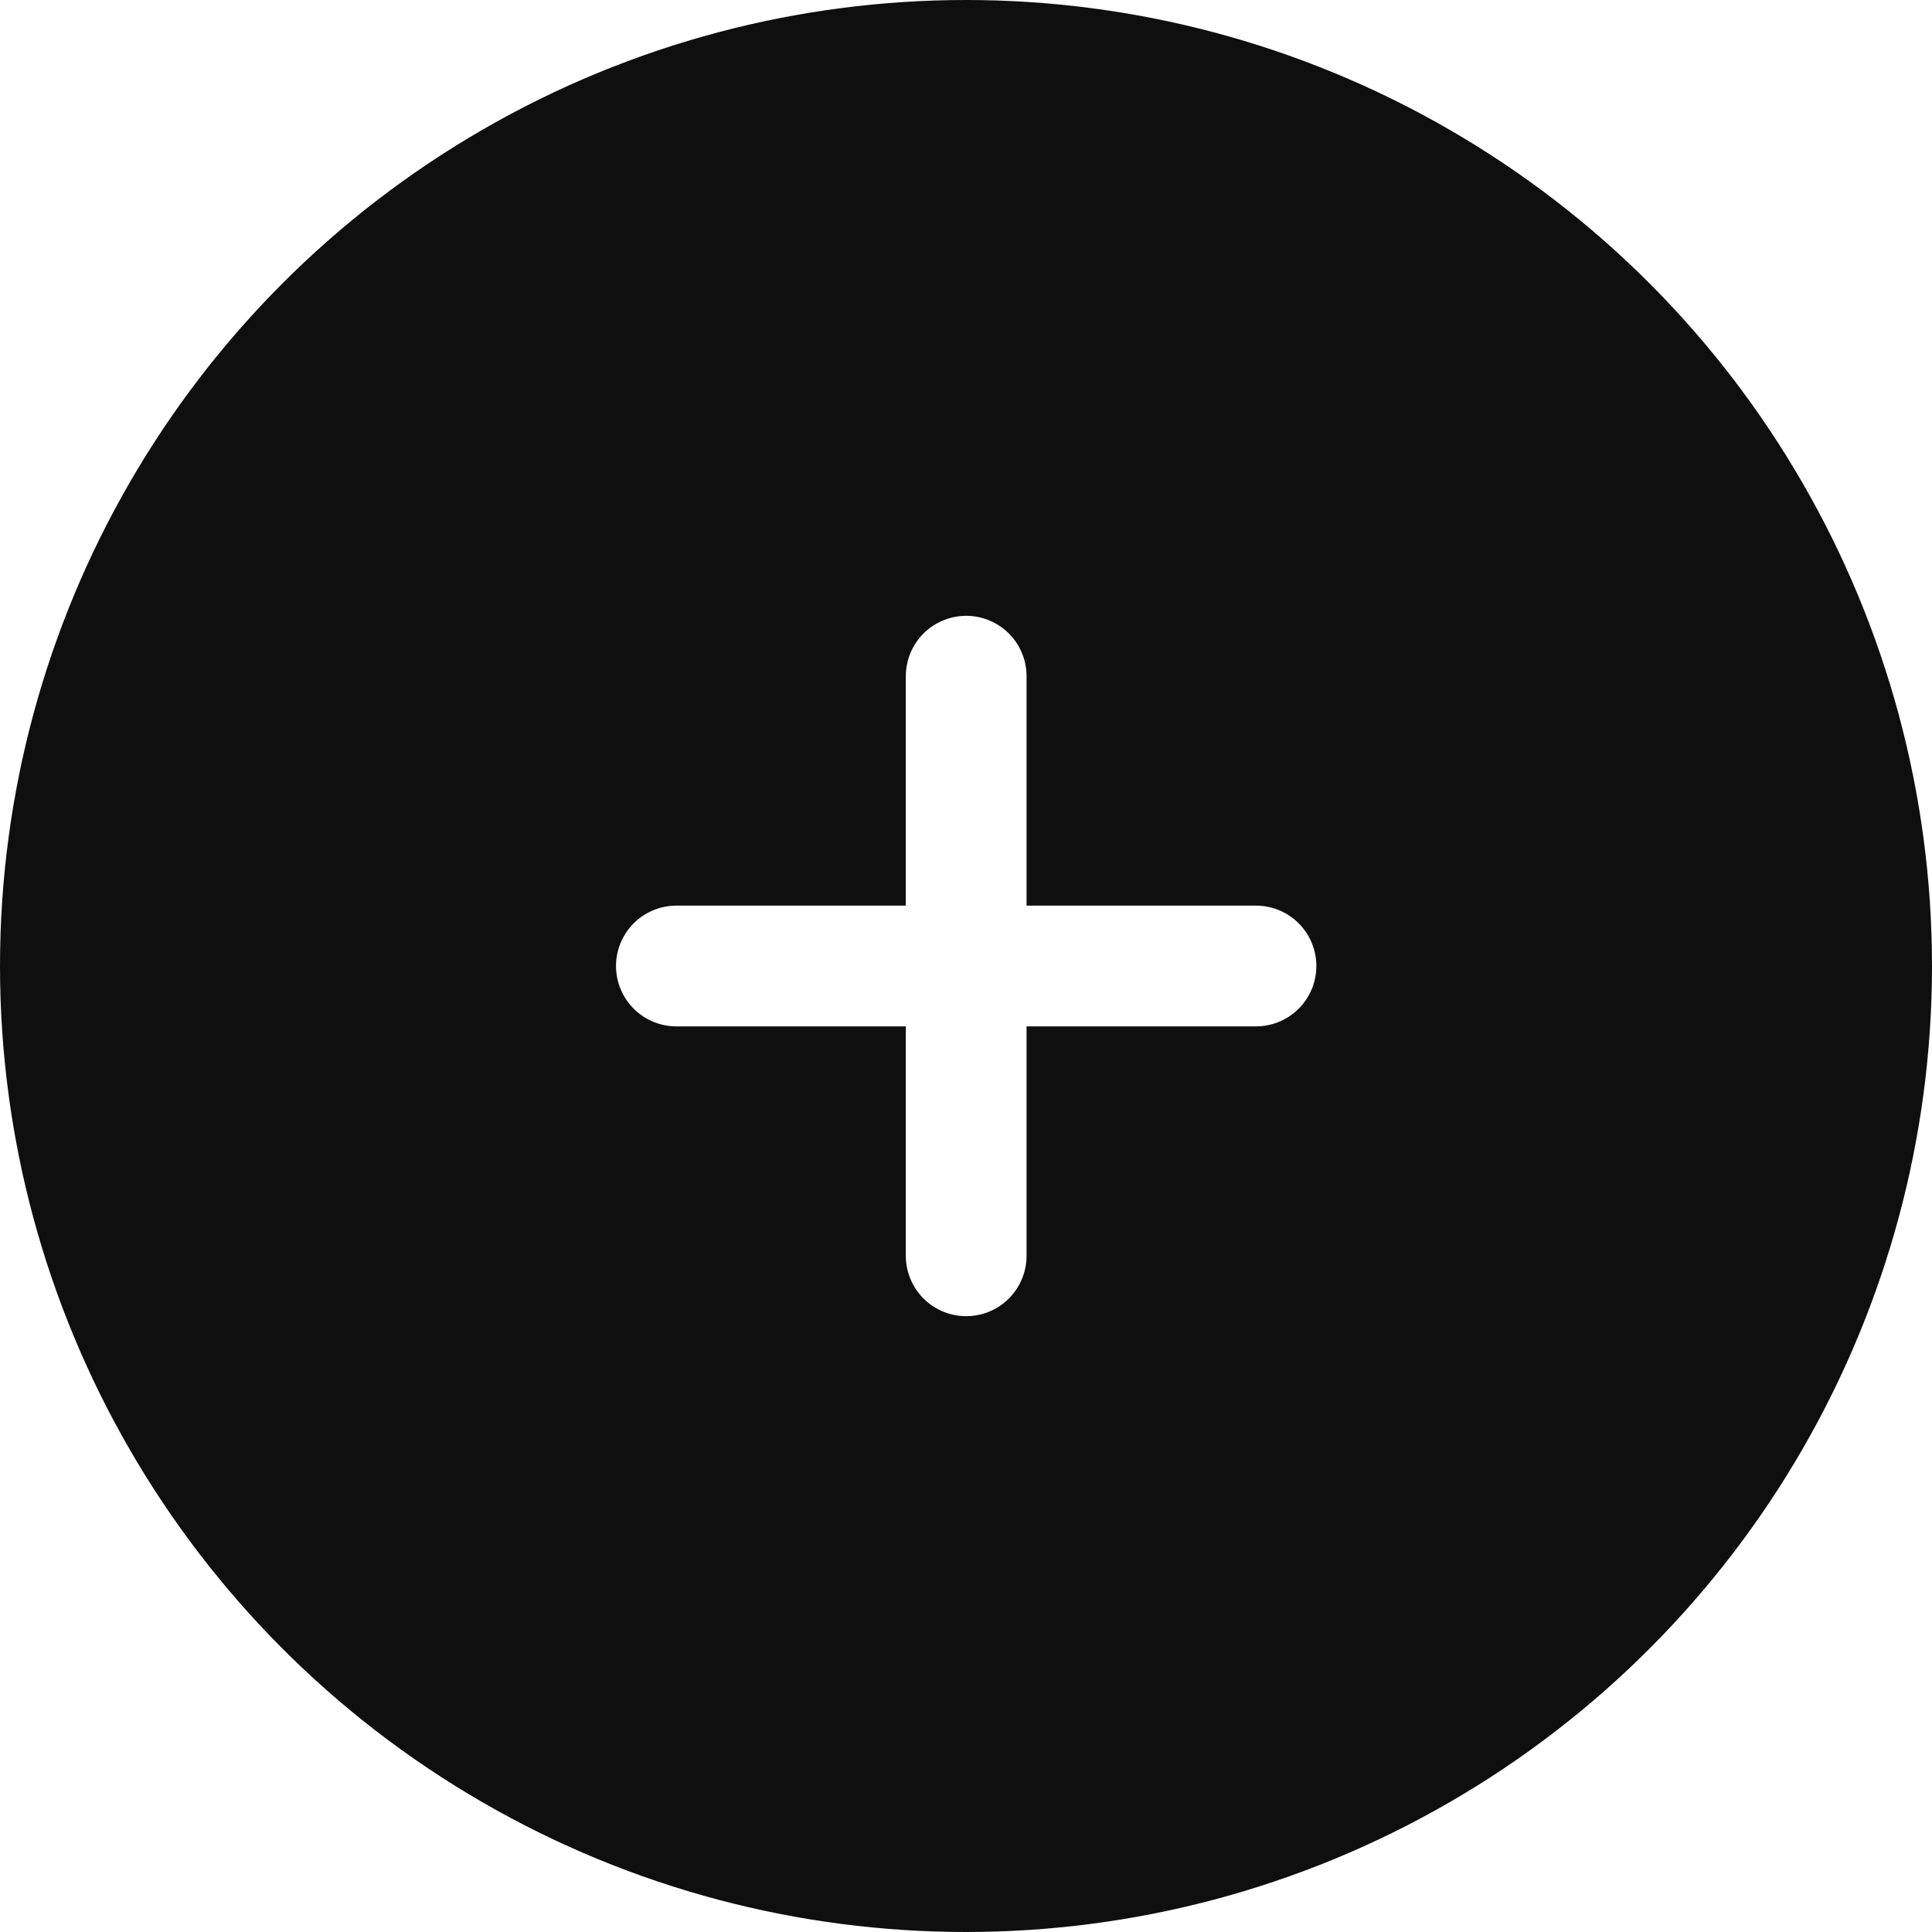
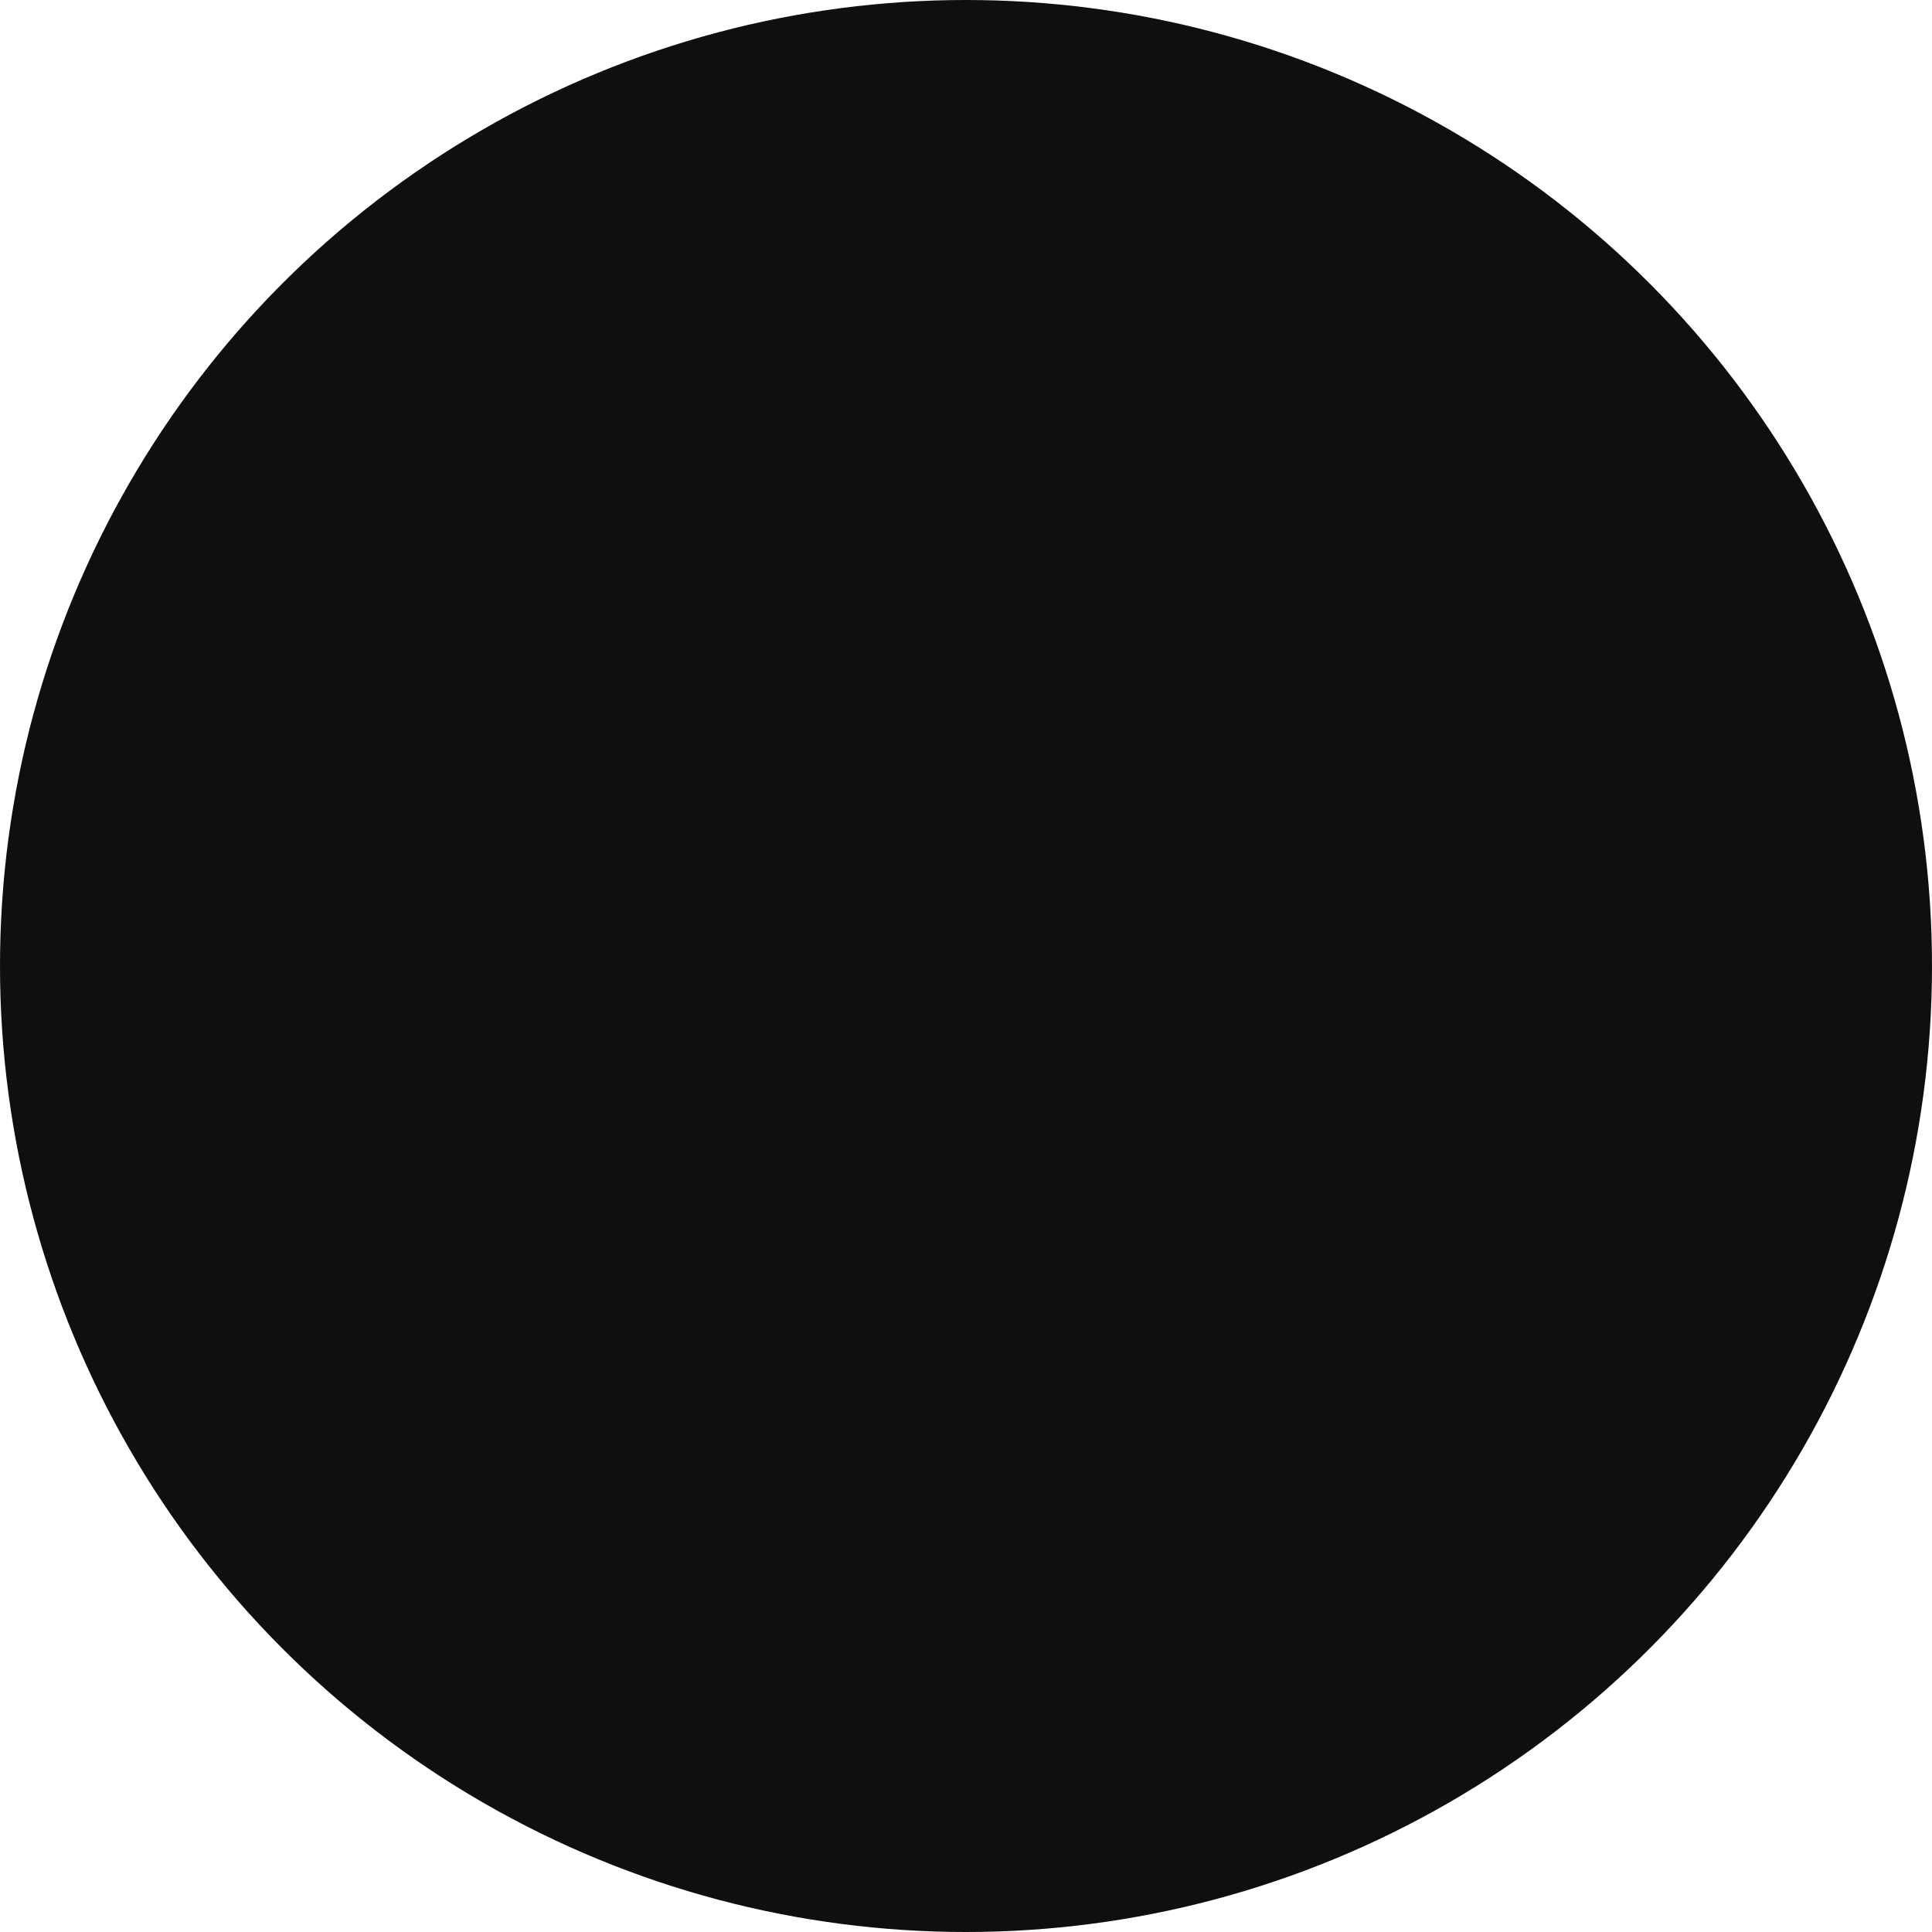
<svg xmlns="http://www.w3.org/2000/svg" width="32" height="32" viewBox="0 0 32 32" fill="none">
  <g id="Add to Cart">
    <g id="Ellipse 1479" filter="url(#filter0_b_5382_35926)">
      <circle cx="16" cy="16" r="16" fill="#0F0F0F" />
    </g>
-     <path id="Vector" d="M20.803 16H16.003M16.003 16H11.203M16.003 16V11.2M16.003 16V20.8" stroke="white" stroke-width="2" stroke-linecap="round" />
  </g>
  <defs>
    <filter id="filter0_b_5382_35926" x="-4" y="-4" width="40" height="40" filterUnits="userSpaceOnUse" color-interpolation-filters="sRGB">
      <feFlood flood-opacity="0" result="BackgroundImageFix" />
      <feGaussianBlur in="BackgroundImageFix" stdDeviation="2" />
      <feComposite in2="SourceAlpha" operator="in" result="effect1_backgroundBlur_5382_35926" />
      <feBlend mode="normal" in="SourceGraphic" in2="effect1_backgroundBlur_5382_35926" result="shape" />
    </filter>
  </defs>
</svg>